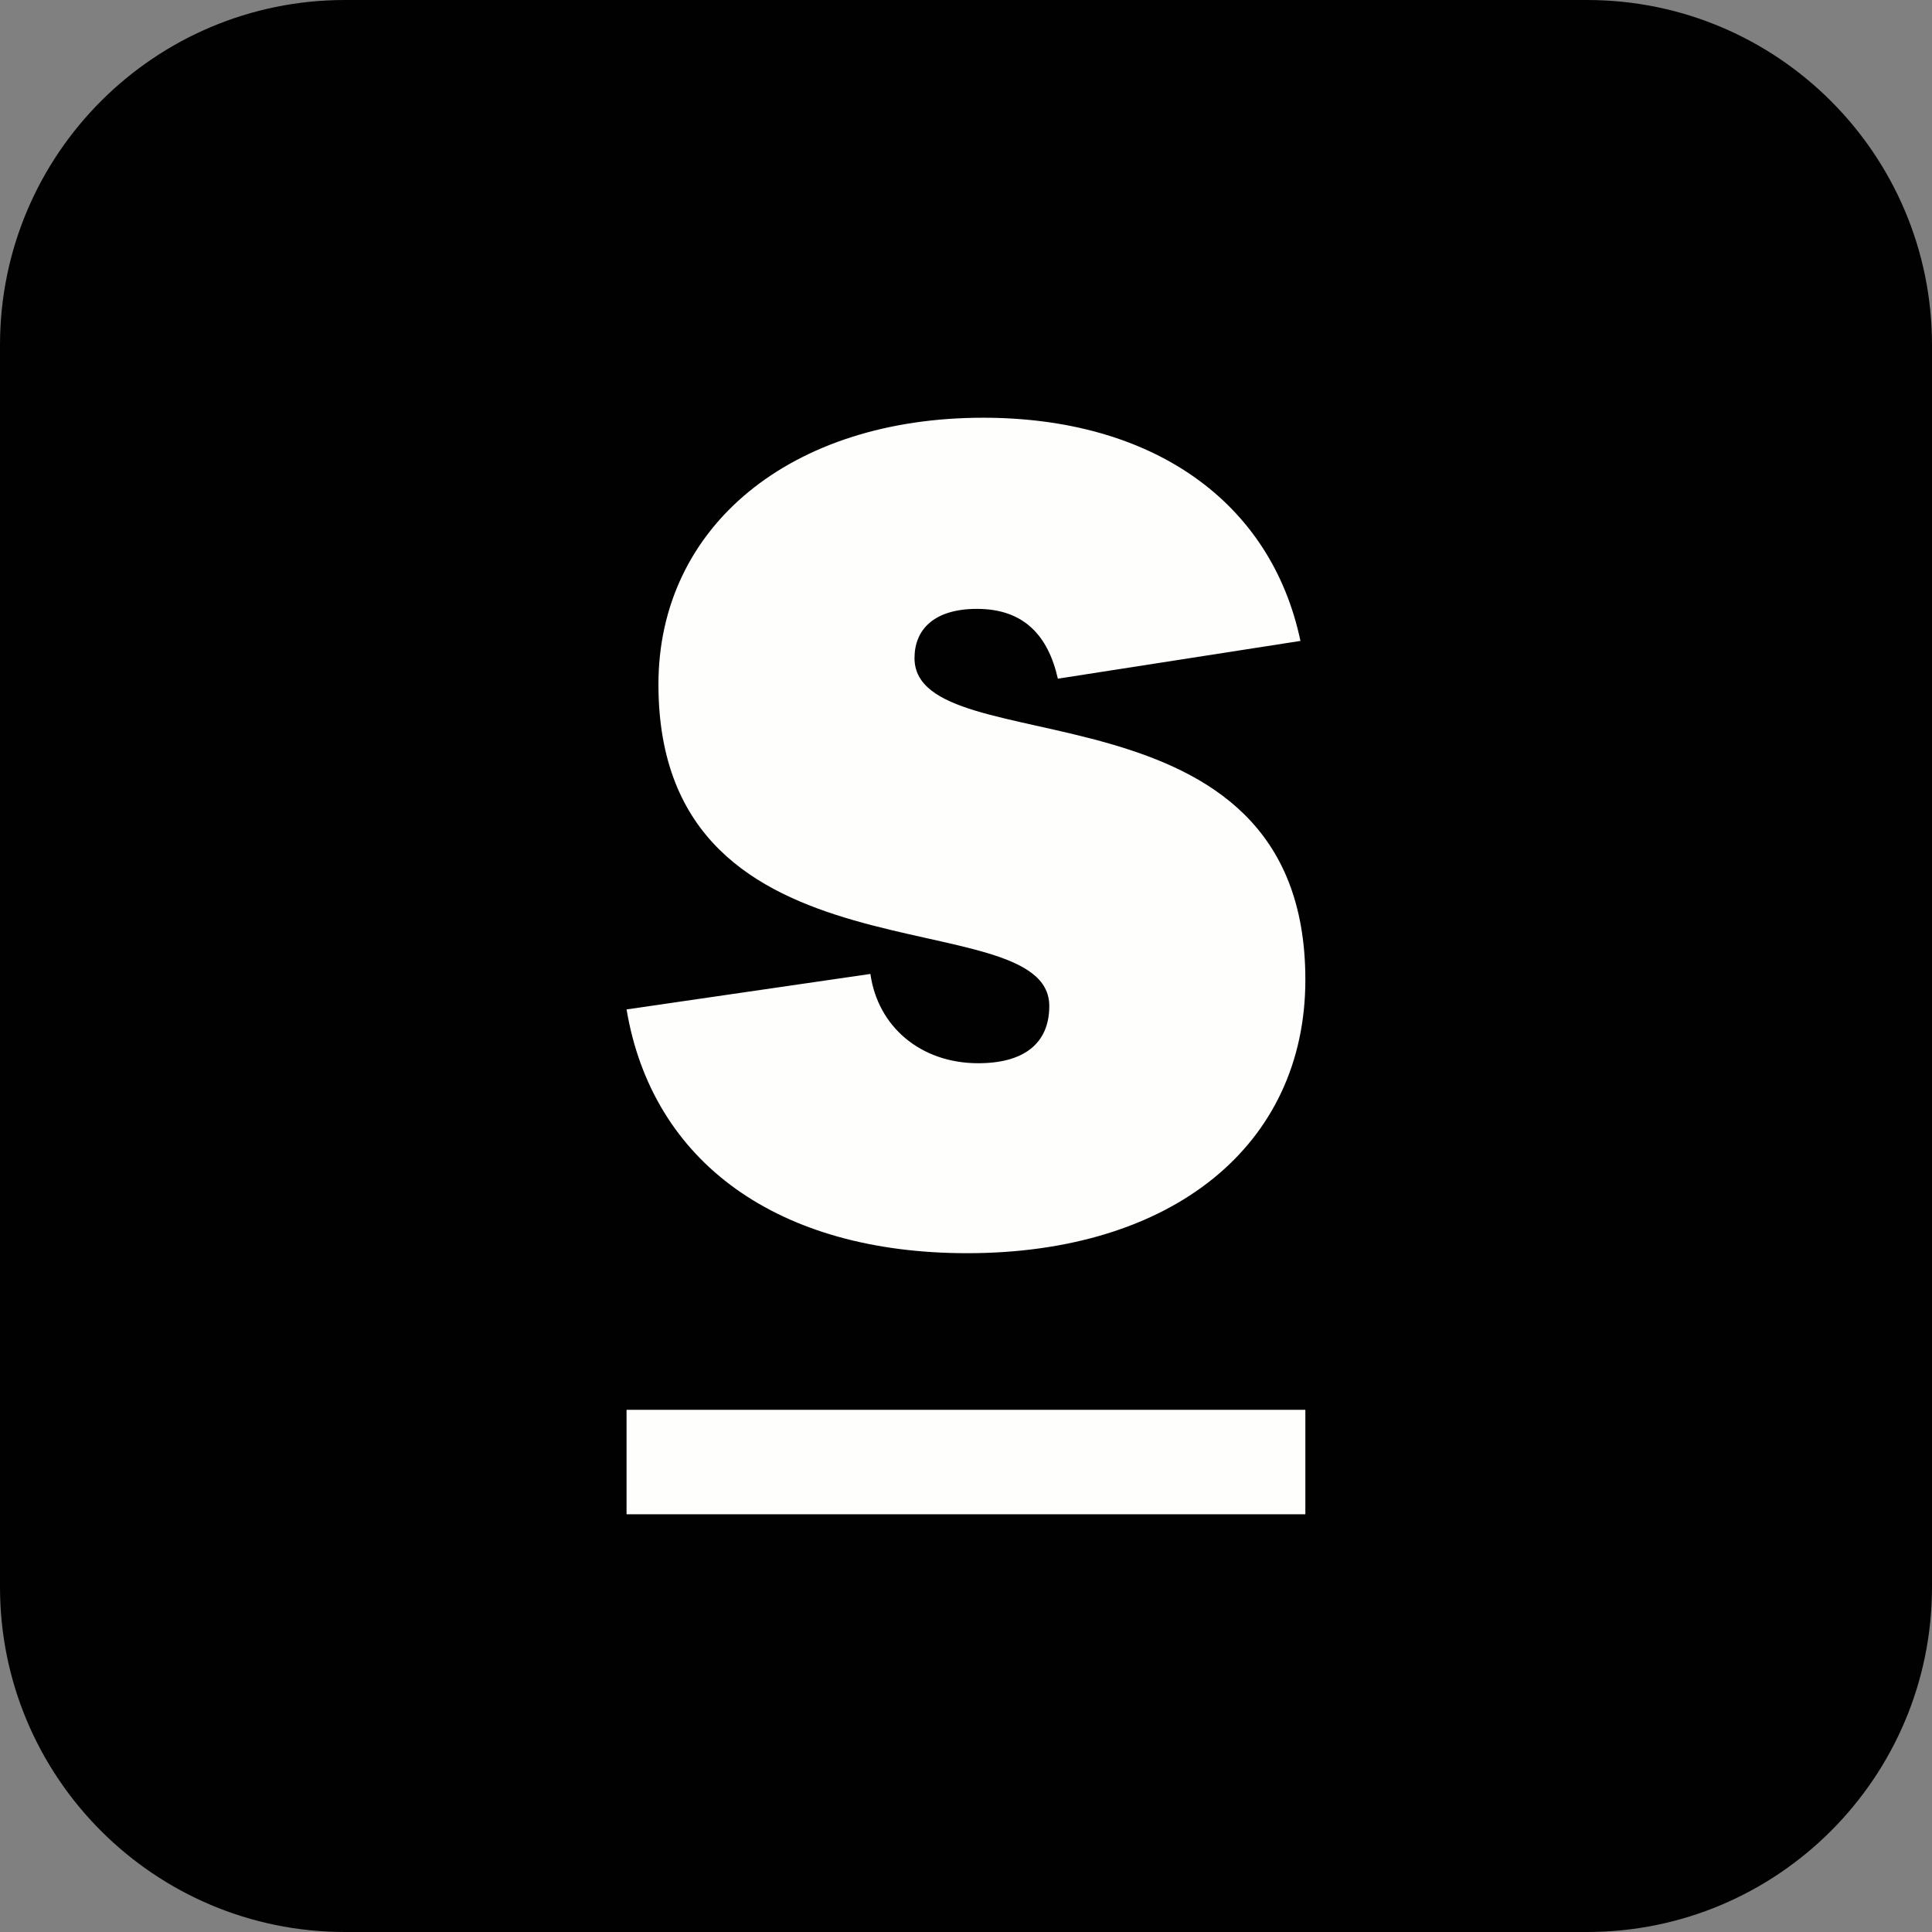
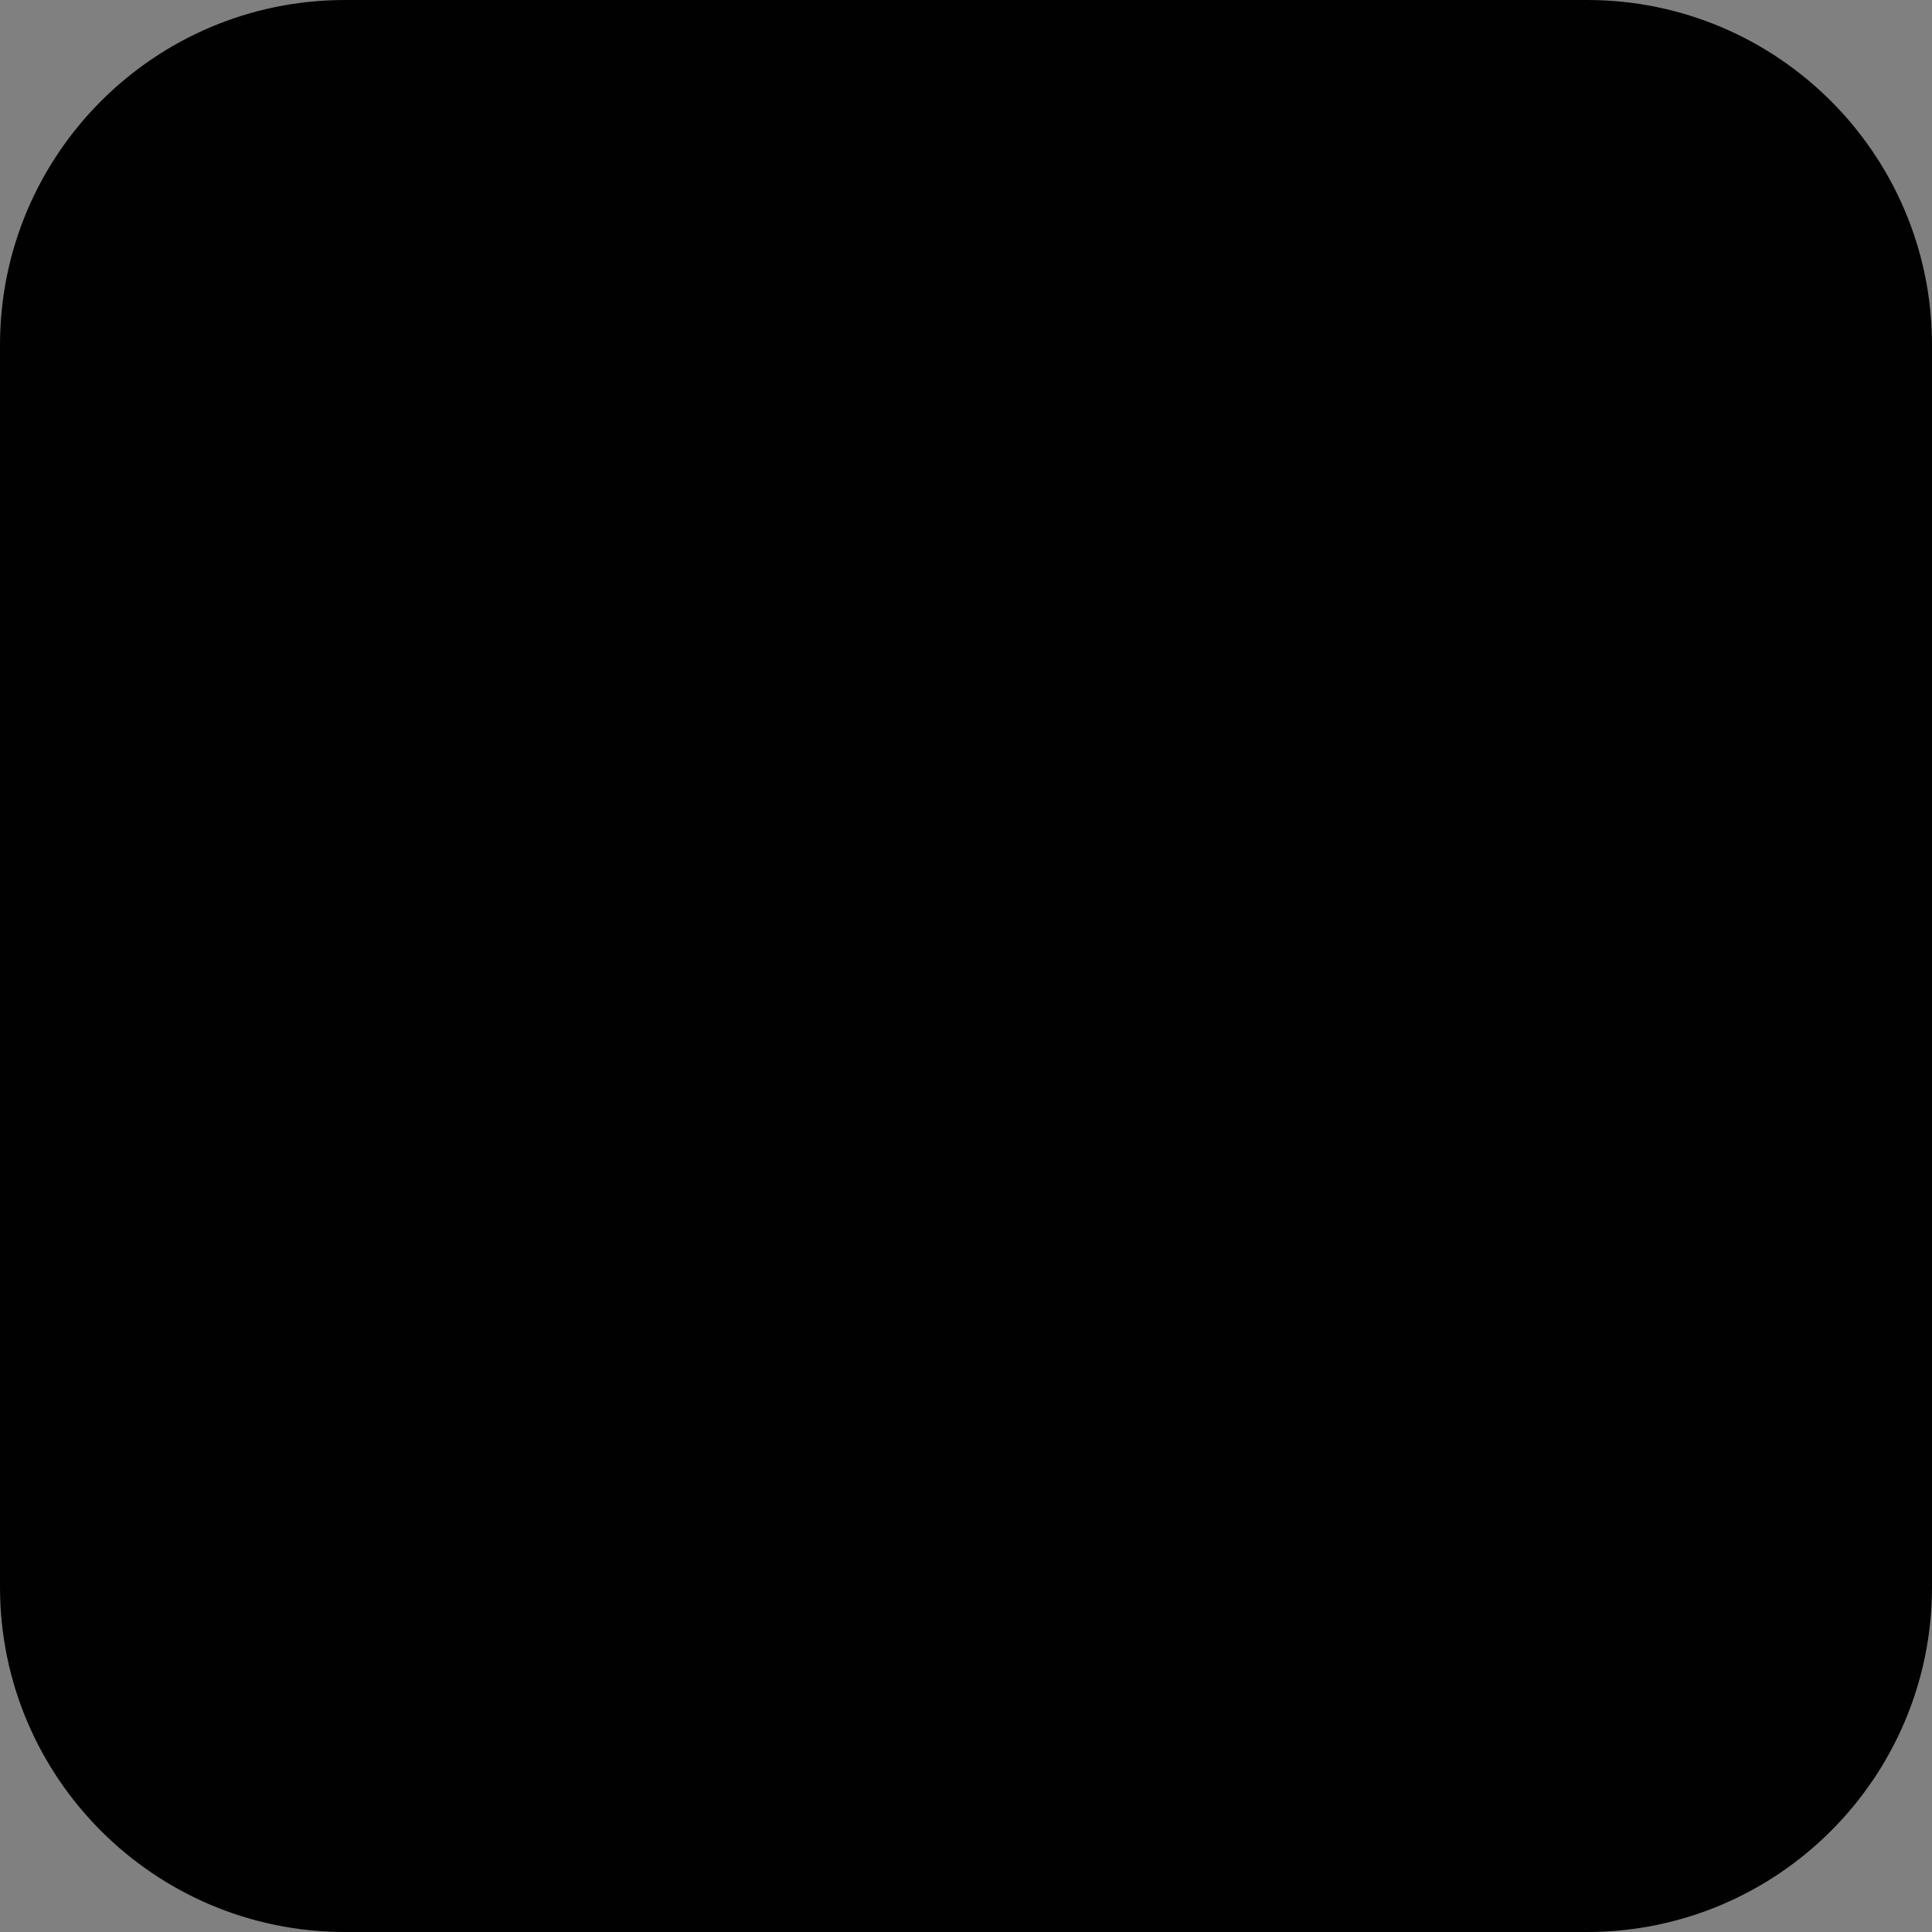
<svg xmlns="http://www.w3.org/2000/svg" width="46" height="46" viewBox="0 0 46 46" fill="none">
  <rect x="0" y="0" width="46" height="46" fill="#808080" stroke="none" />
  <path d="M0 8.214C0 3.678 3.678 0 8.214 0H37.786C42.322 0 46 3.678 46 8.214V37.786C46 42.322 42.322 46 37.786 46H8.214C3.678 46 0 42.322 0 37.786V8.214Z" fill="#010101" />
-   <path d="M23.028 29.838C27.9 29.838 31.08 27.277 31.08 23.326C31.08 15.968 21.774 18.257 21.774 15.669C21.774 14.987 22.241 14.497 23.262 14.497C24.37 14.497 24.954 15.124 25.187 16.159L30.963 15.26C30.263 11.935 27.433 9.946 23.407 9.946C18.827 9.946 15.677 12.535 15.677 16.295C15.677 23.653 24.983 21.364 24.983 23.952C24.983 24.852 24.37 25.315 23.291 25.315C21.92 25.315 20.899 24.443 20.724 23.189L14.918 24.034C15.531 27.686 18.535 29.838 23.028 29.838Z" fill="#FEFEFD" />
-   <path d="M14.918 33.567H31.08V36.054H14.918V33.567Z" fill="#FEFEFD" />
+   <path d="M14.918 33.567H31.08H14.918V33.567Z" fill="#FEFEFD" />
</svg>